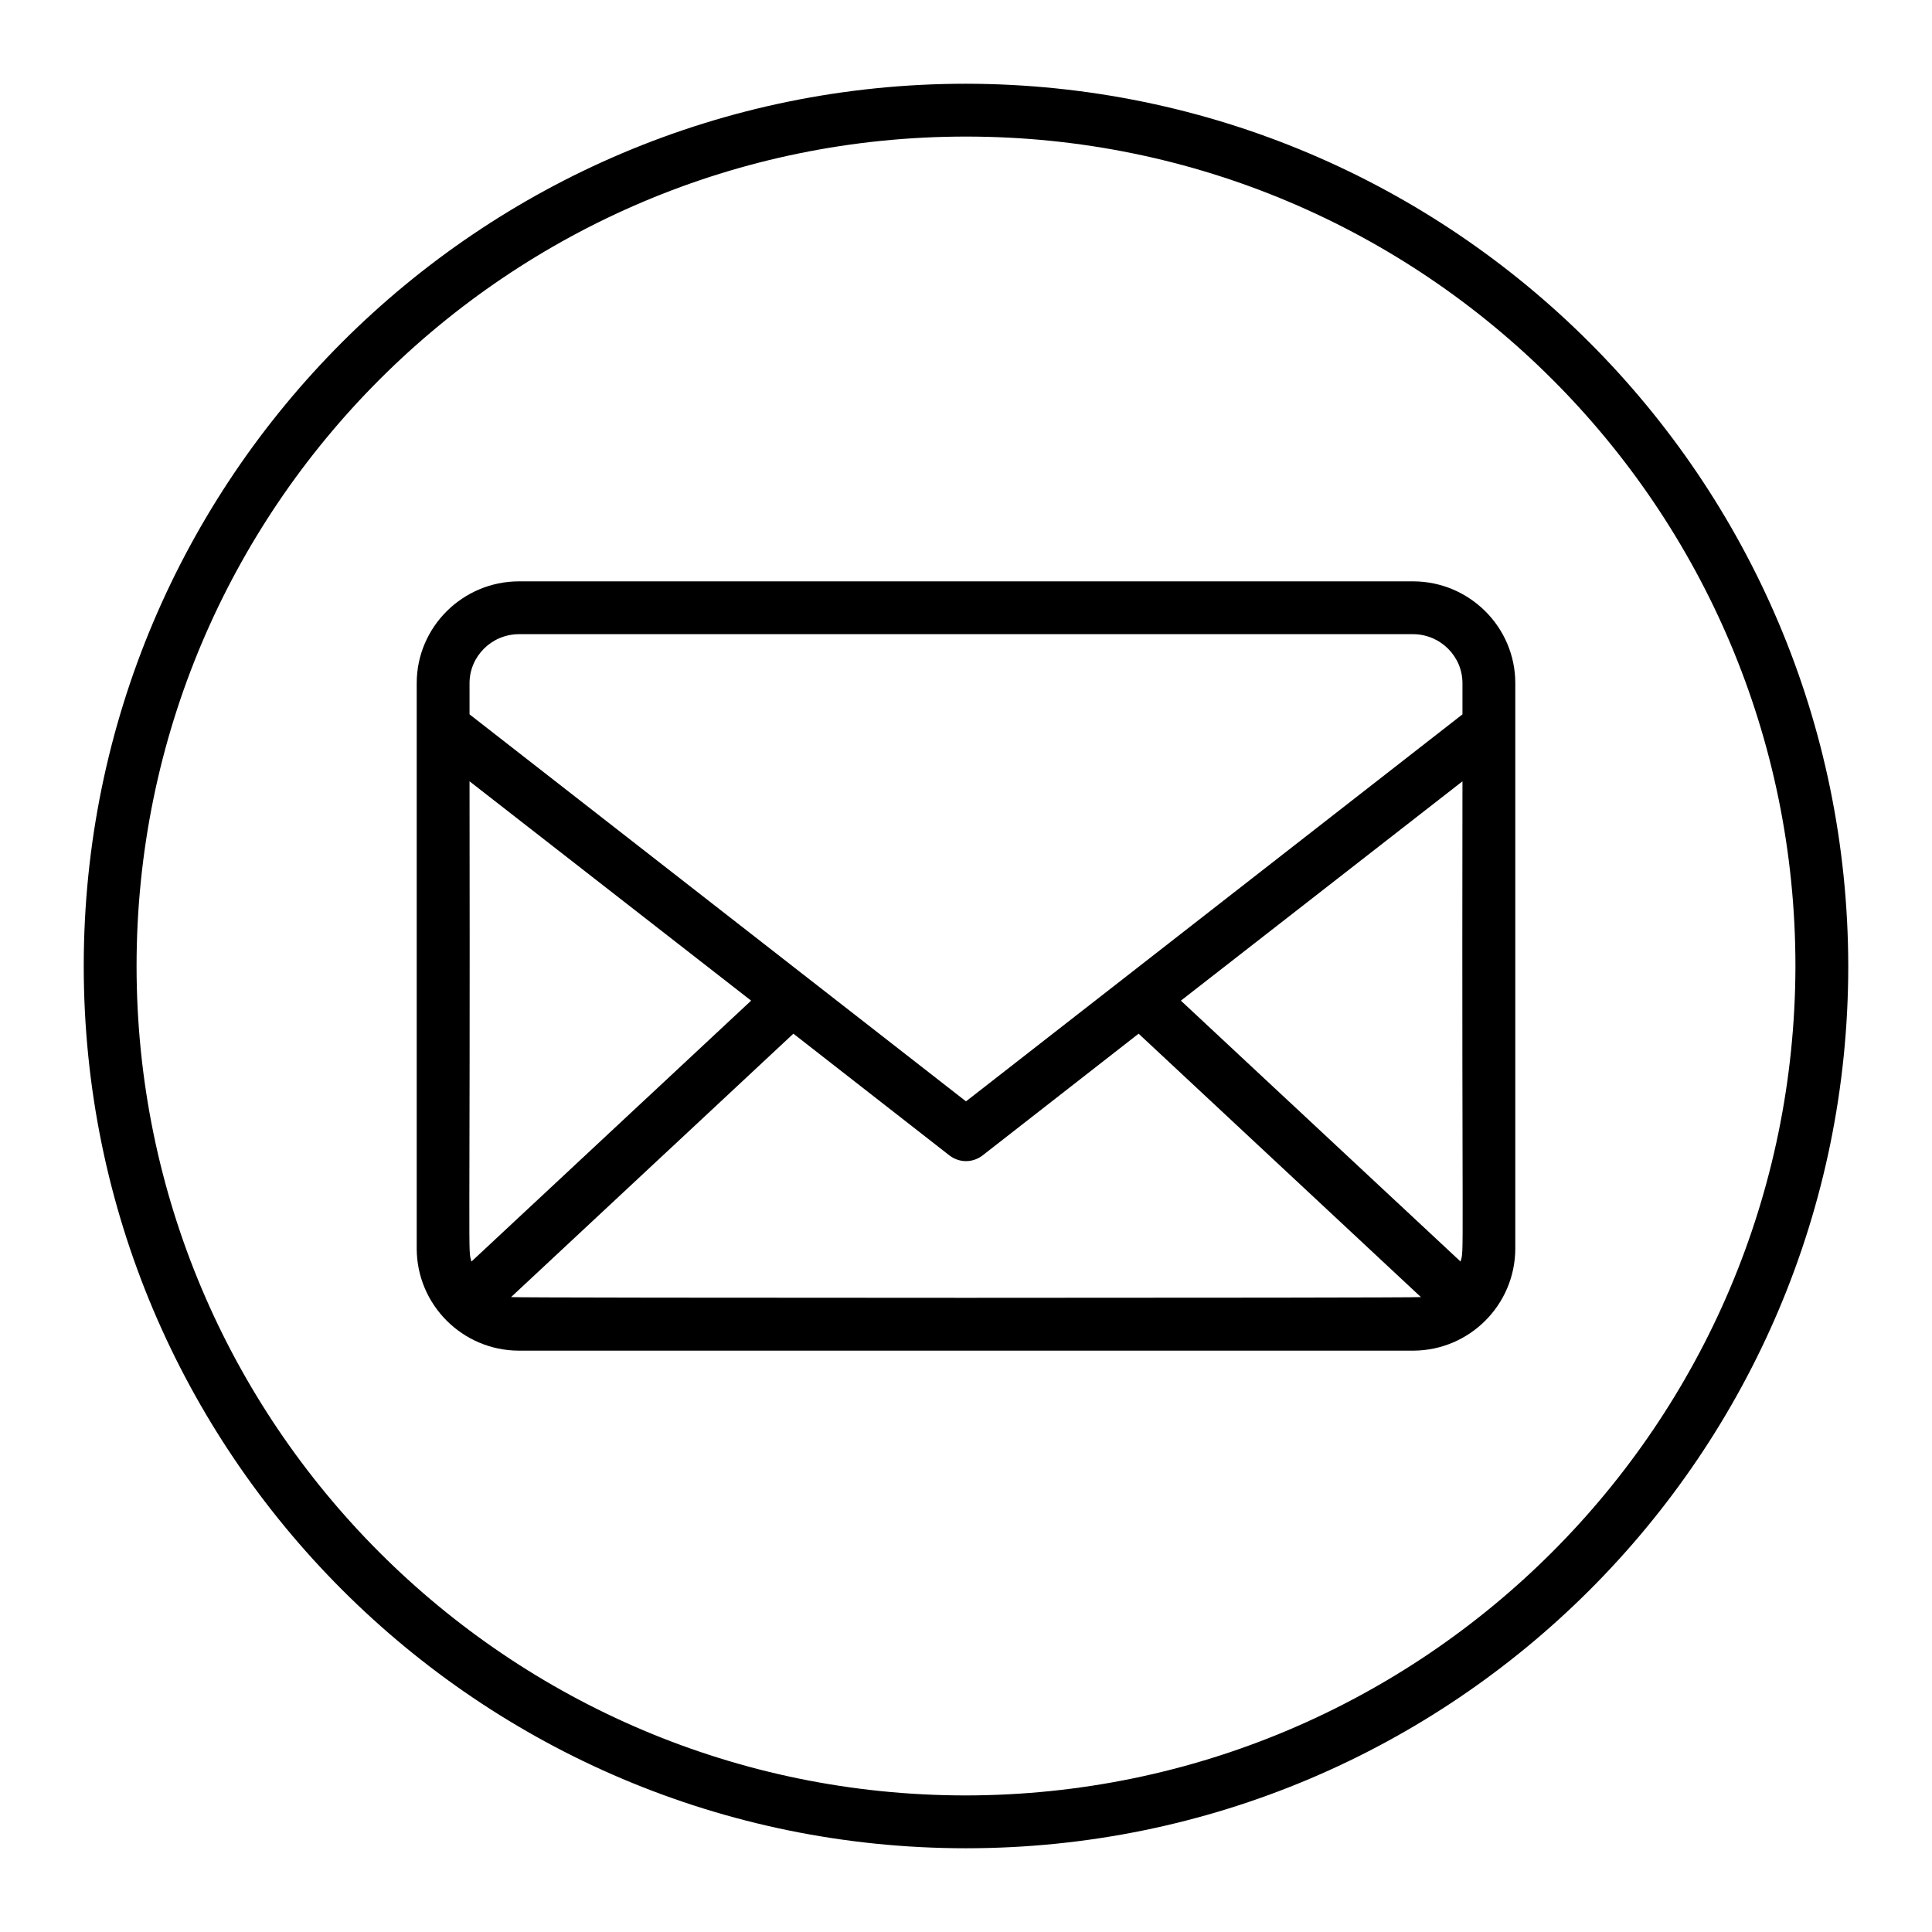
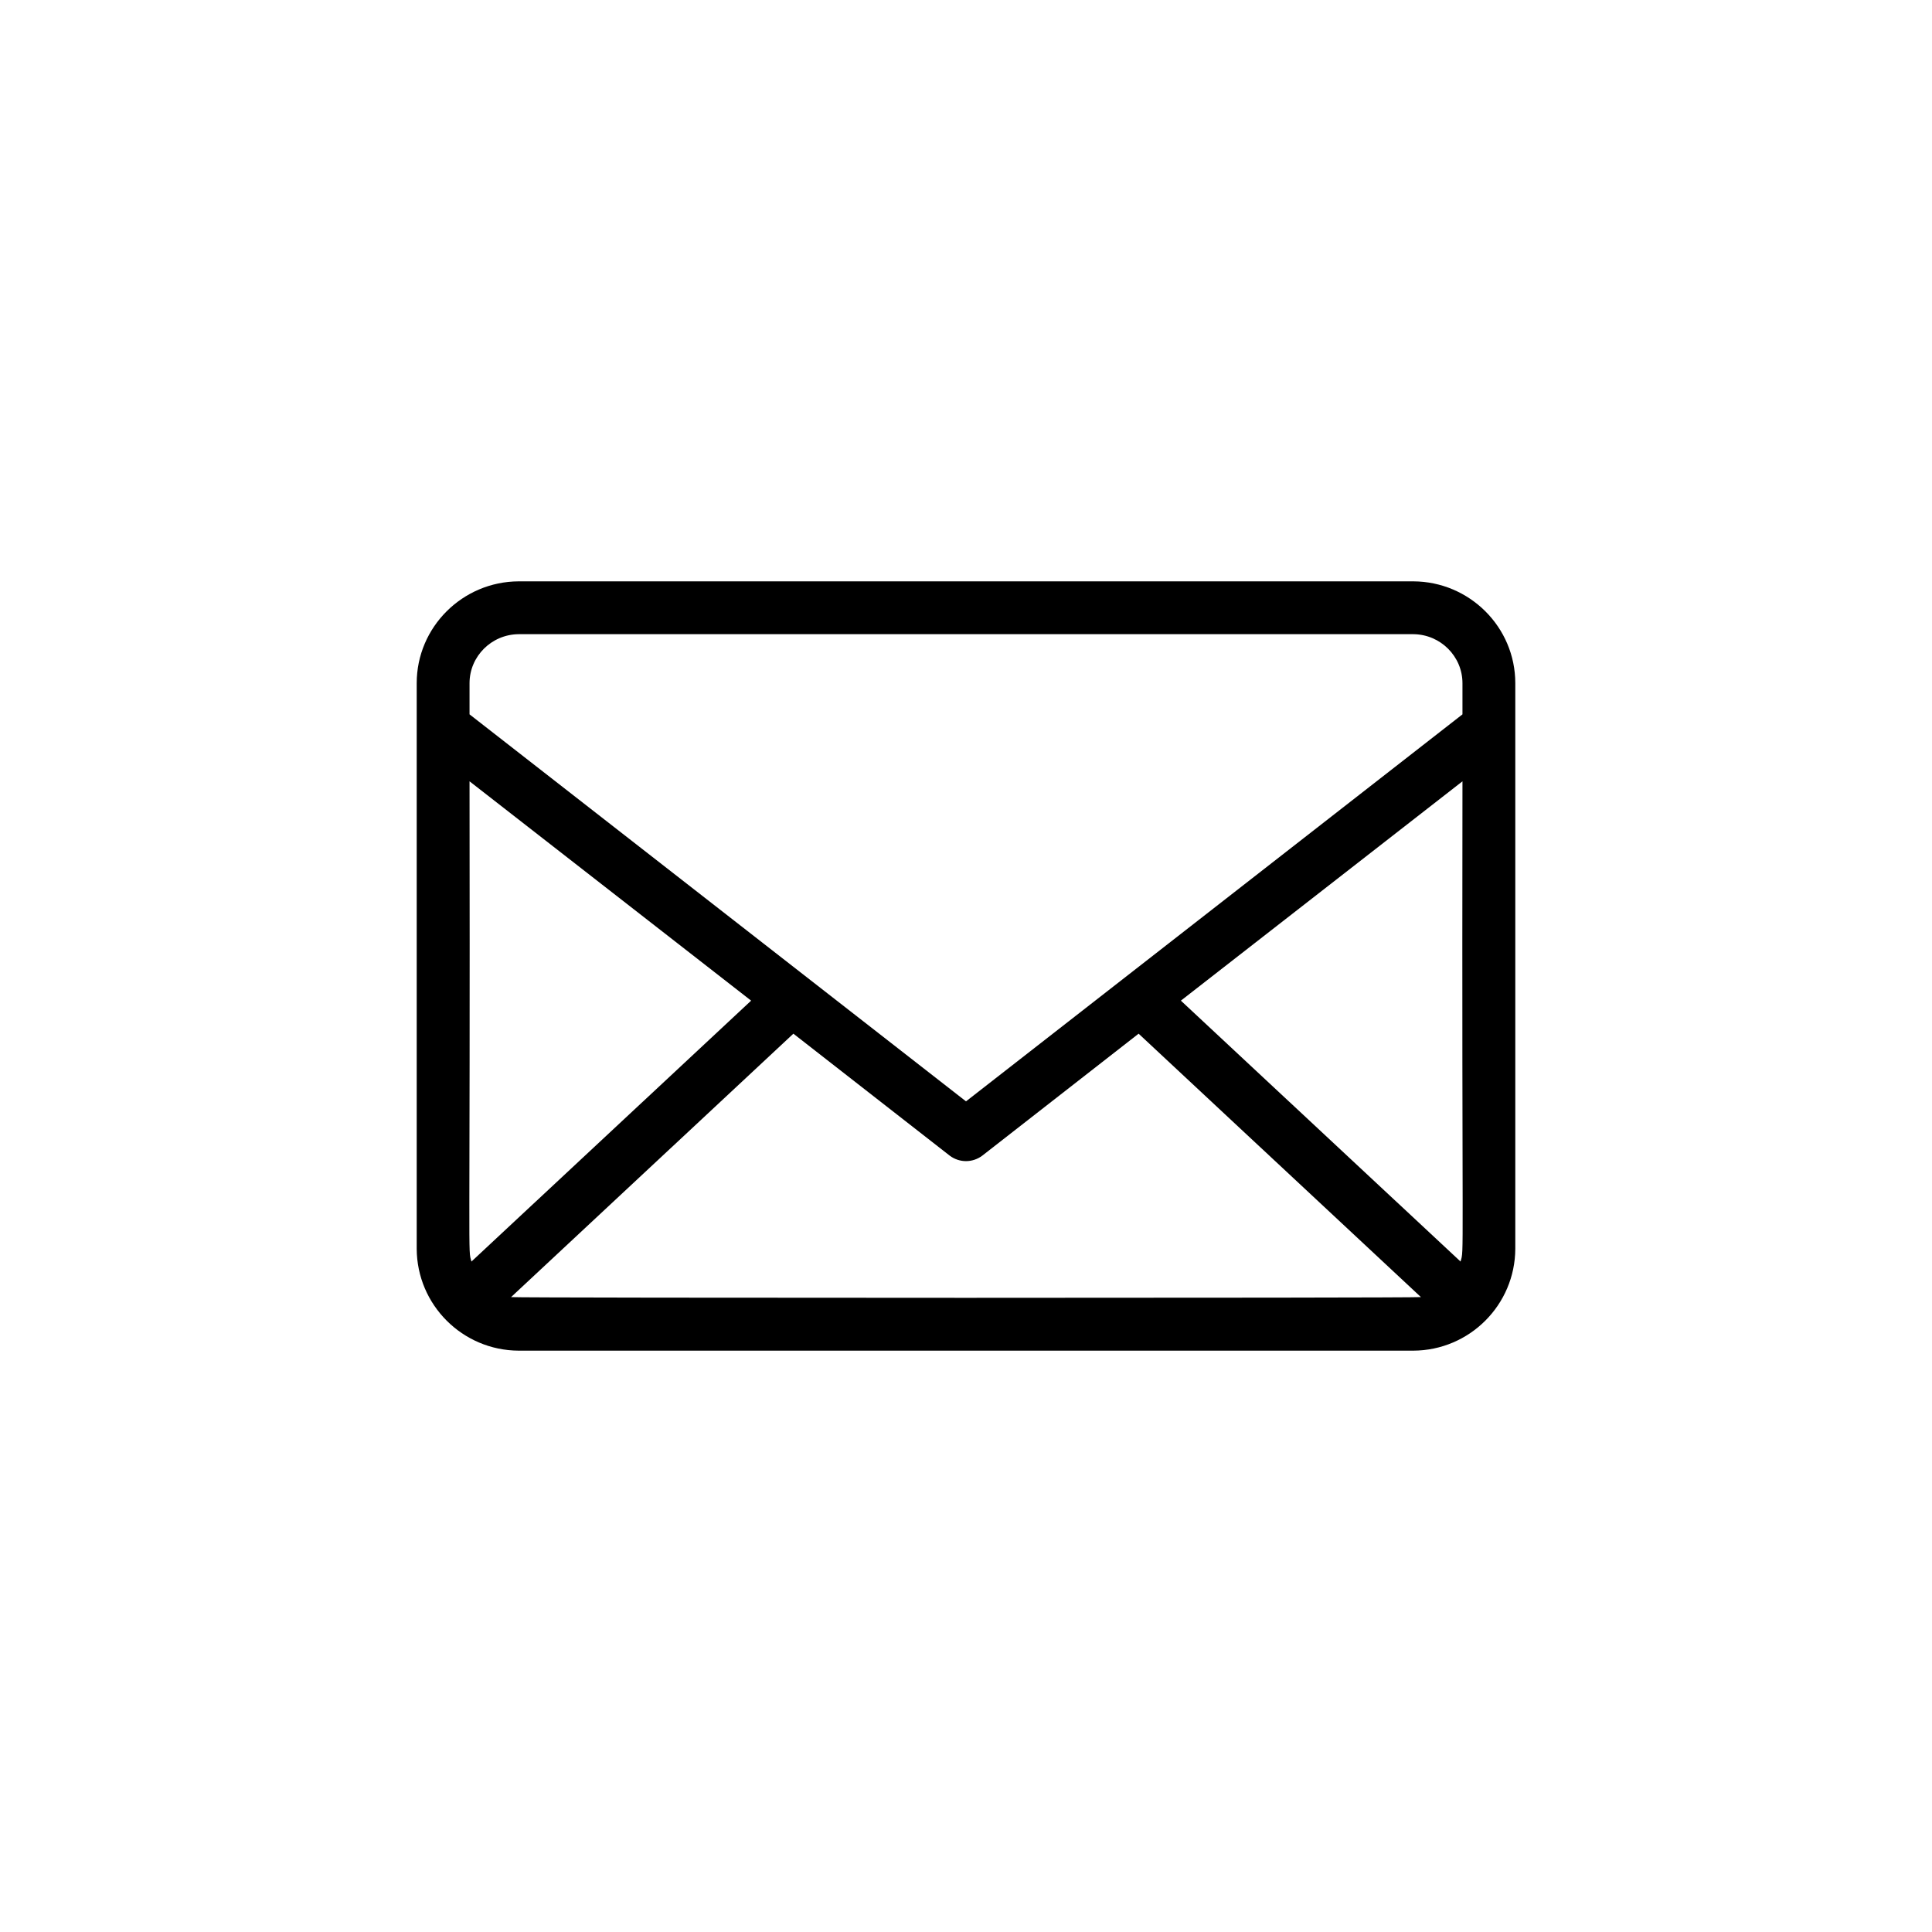
<svg xmlns="http://www.w3.org/2000/svg" width="32px" height="32px" viewBox="0 0 32 32" version="1.1">
  <g id="surface1">
-     <path style=" stroke:none;fill-rule:nonzero;fill:rgb(0%,0%,0%);fill-opacity:1;" d="M 16 1.387 C 7.93 1.387 1.387 7.93 1.387 16 C 1.387 24.07 7.93 30.613 16 30.613 C 24.07 30.613 30.613 24.07 30.613 16 C 30.602 7.934 24.066 1.398 16 1.387 Z M 16 29.738 C 8.414 29.738 2.262 23.586 2.262 16 C 2.262 8.414 8.414 2.262 16 2.262 C 23.586 2.262 29.738 8.414 29.738 16 C 29.727 23.582 23.582 29.727 16 29.738 Z M 16 29.738 " />
    <path style=" stroke:none;fill-rule:nonzero;fill:rgb(0%,0%,0%);fill-opacity:1;" d="M 23.41 9.629 L 8.59 9.629 C 7.66 9.633 6.902 10.387 6.902 11.316 L 6.902 20.684 C 6.906 21.613 7.66 22.367 8.59 22.371 L 23.41 22.371 C 24.34 22.367 25.094 21.613 25.098 20.684 L 25.098 11.316 C 25.098 10.387 24.34 9.633 23.41 9.629 Z M 24.191 20.895 L 19.559 16.574 L 24.223 12.941 C 24.211 21.137 24.254 20.672 24.191 20.895 Z M 16 18.242 L 7.777 11.832 L 7.777 11.316 C 7.777 10.871 8.141 10.508 8.59 10.504 L 23.41 10.504 C 23.859 10.508 24.223 10.871 24.223 11.316 L 24.223 11.832 Z M 7.777 12.941 L 12.441 16.574 L 7.809 20.895 C 7.746 20.672 7.789 21.133 7.777 12.941 Z M 8.465 21.484 L 13.141 17.121 L 15.73 19.141 C 15.891 19.262 16.109 19.262 16.27 19.141 L 18.859 17.121 L 23.535 21.484 C 23.418 21.5 8.566 21.5 8.465 21.484 Z M 8.465 21.484 " />
  </g>
</svg>